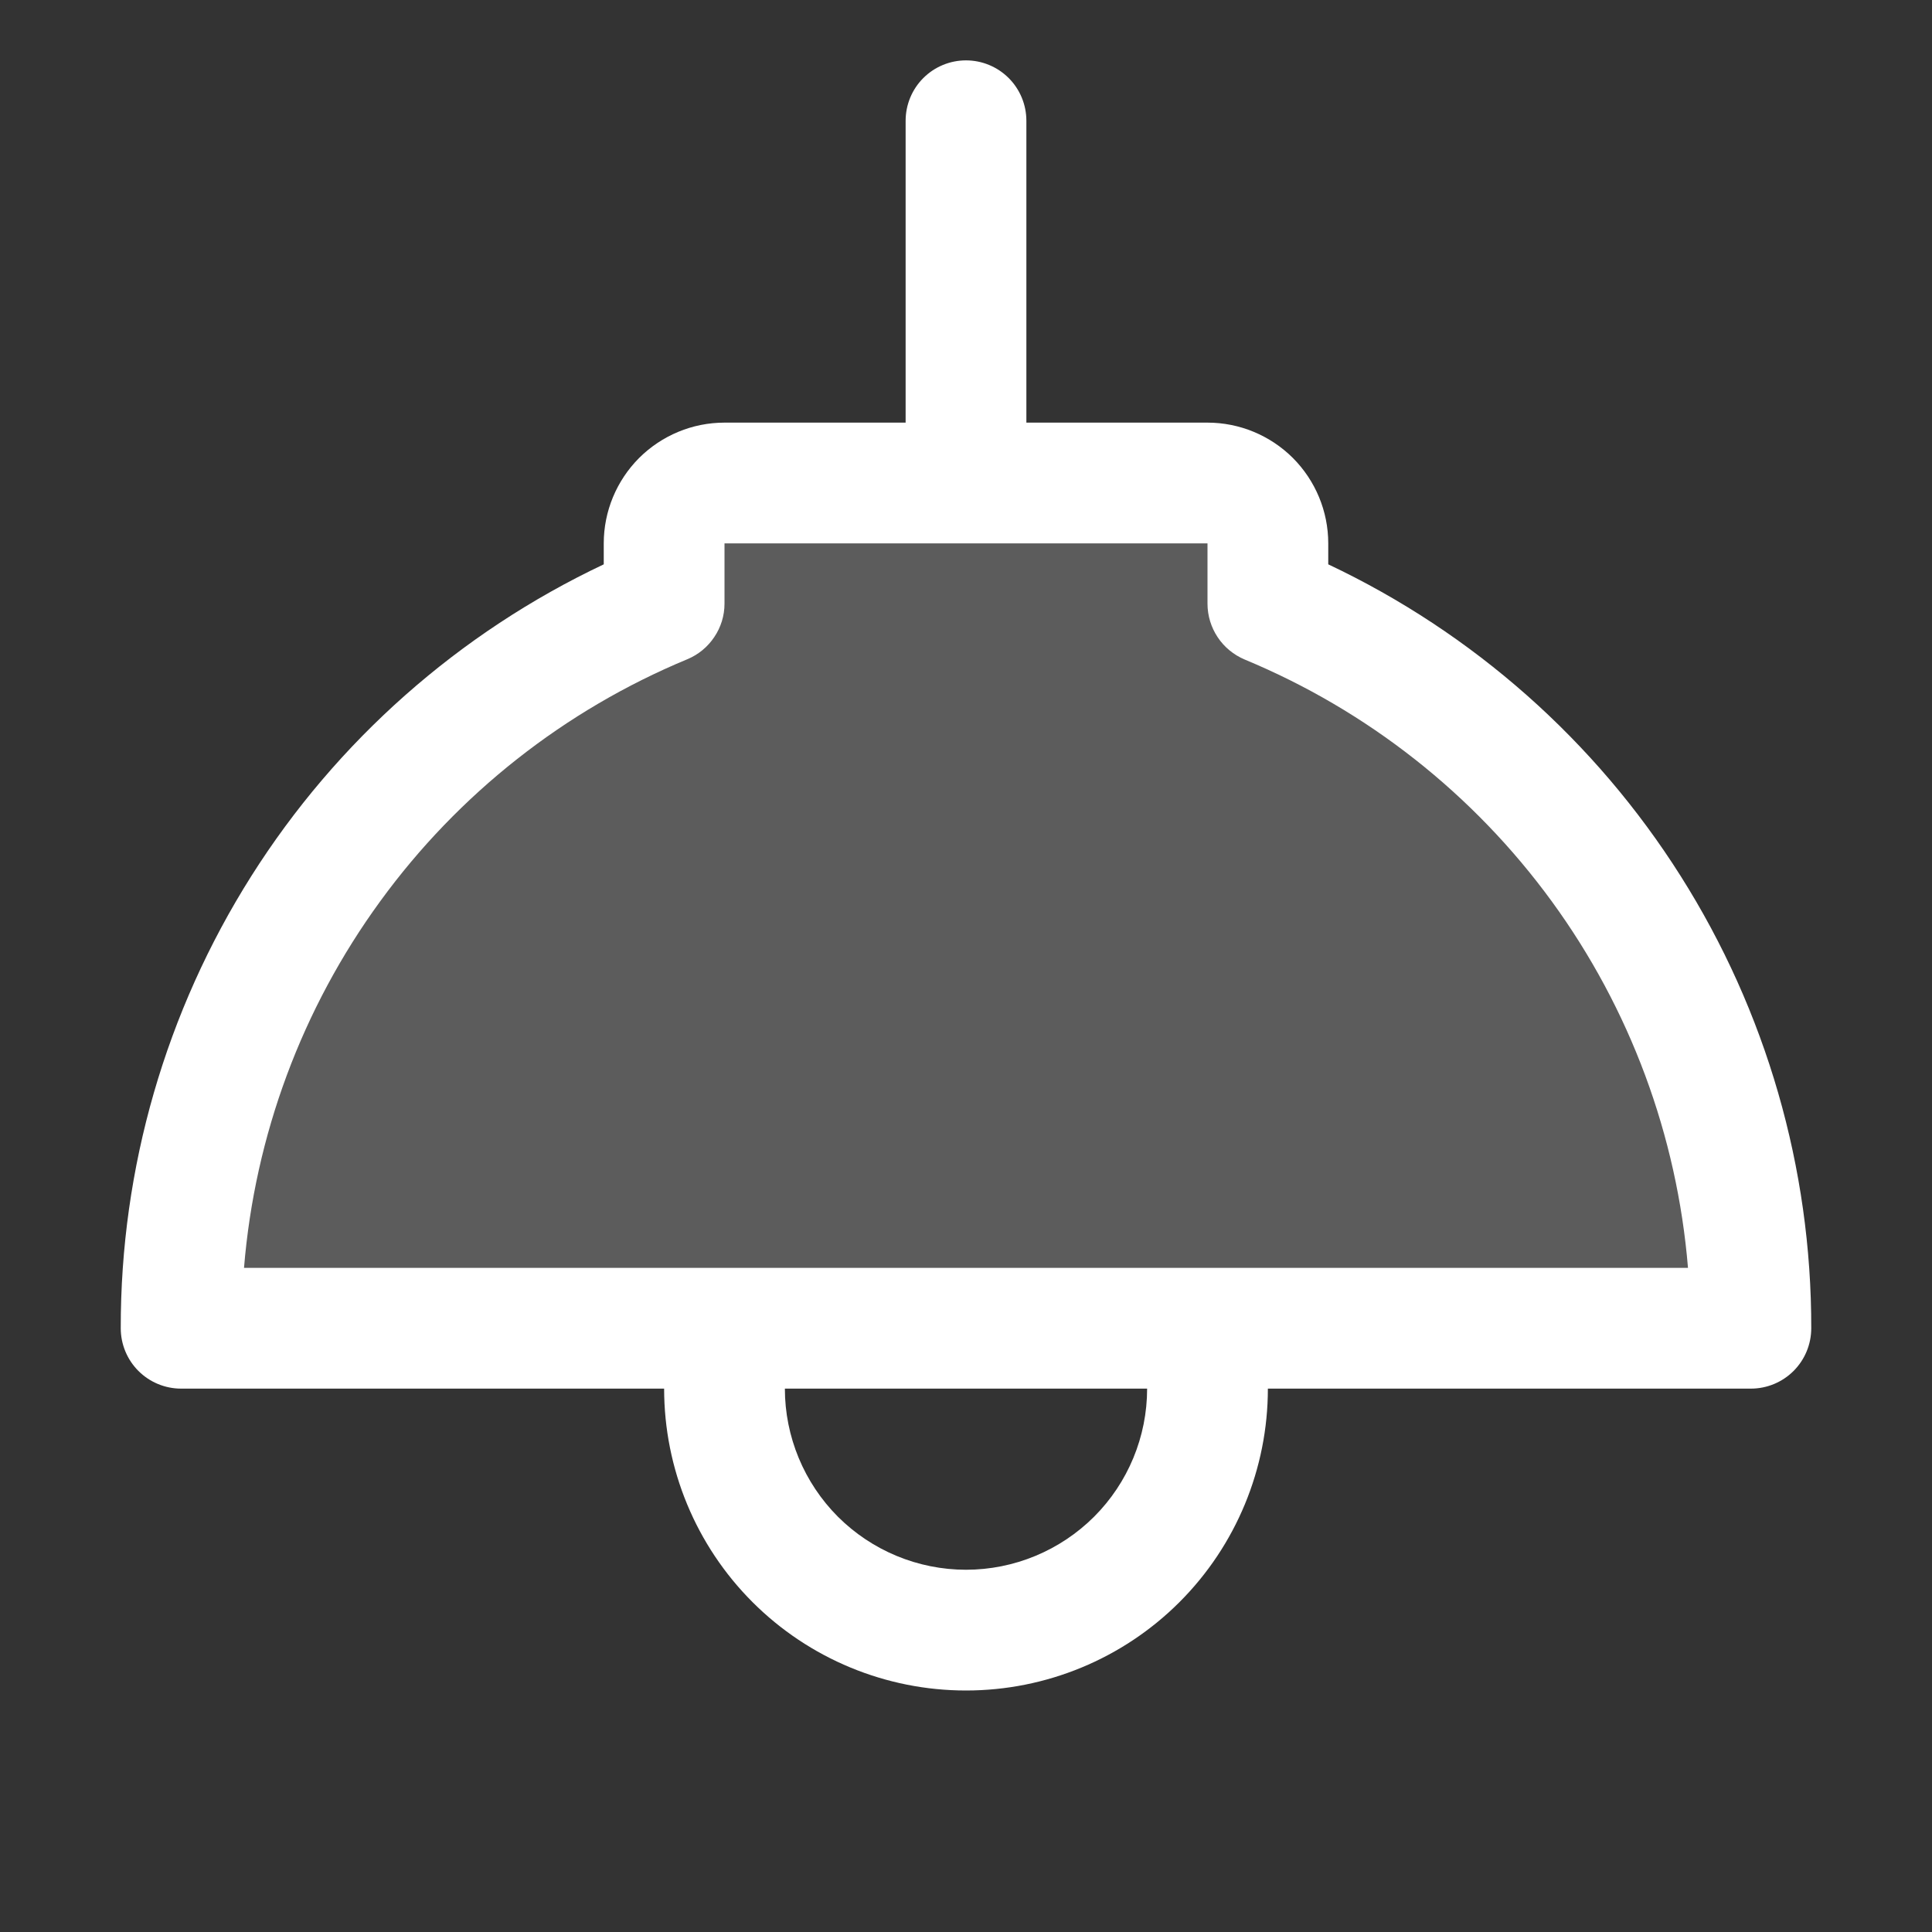
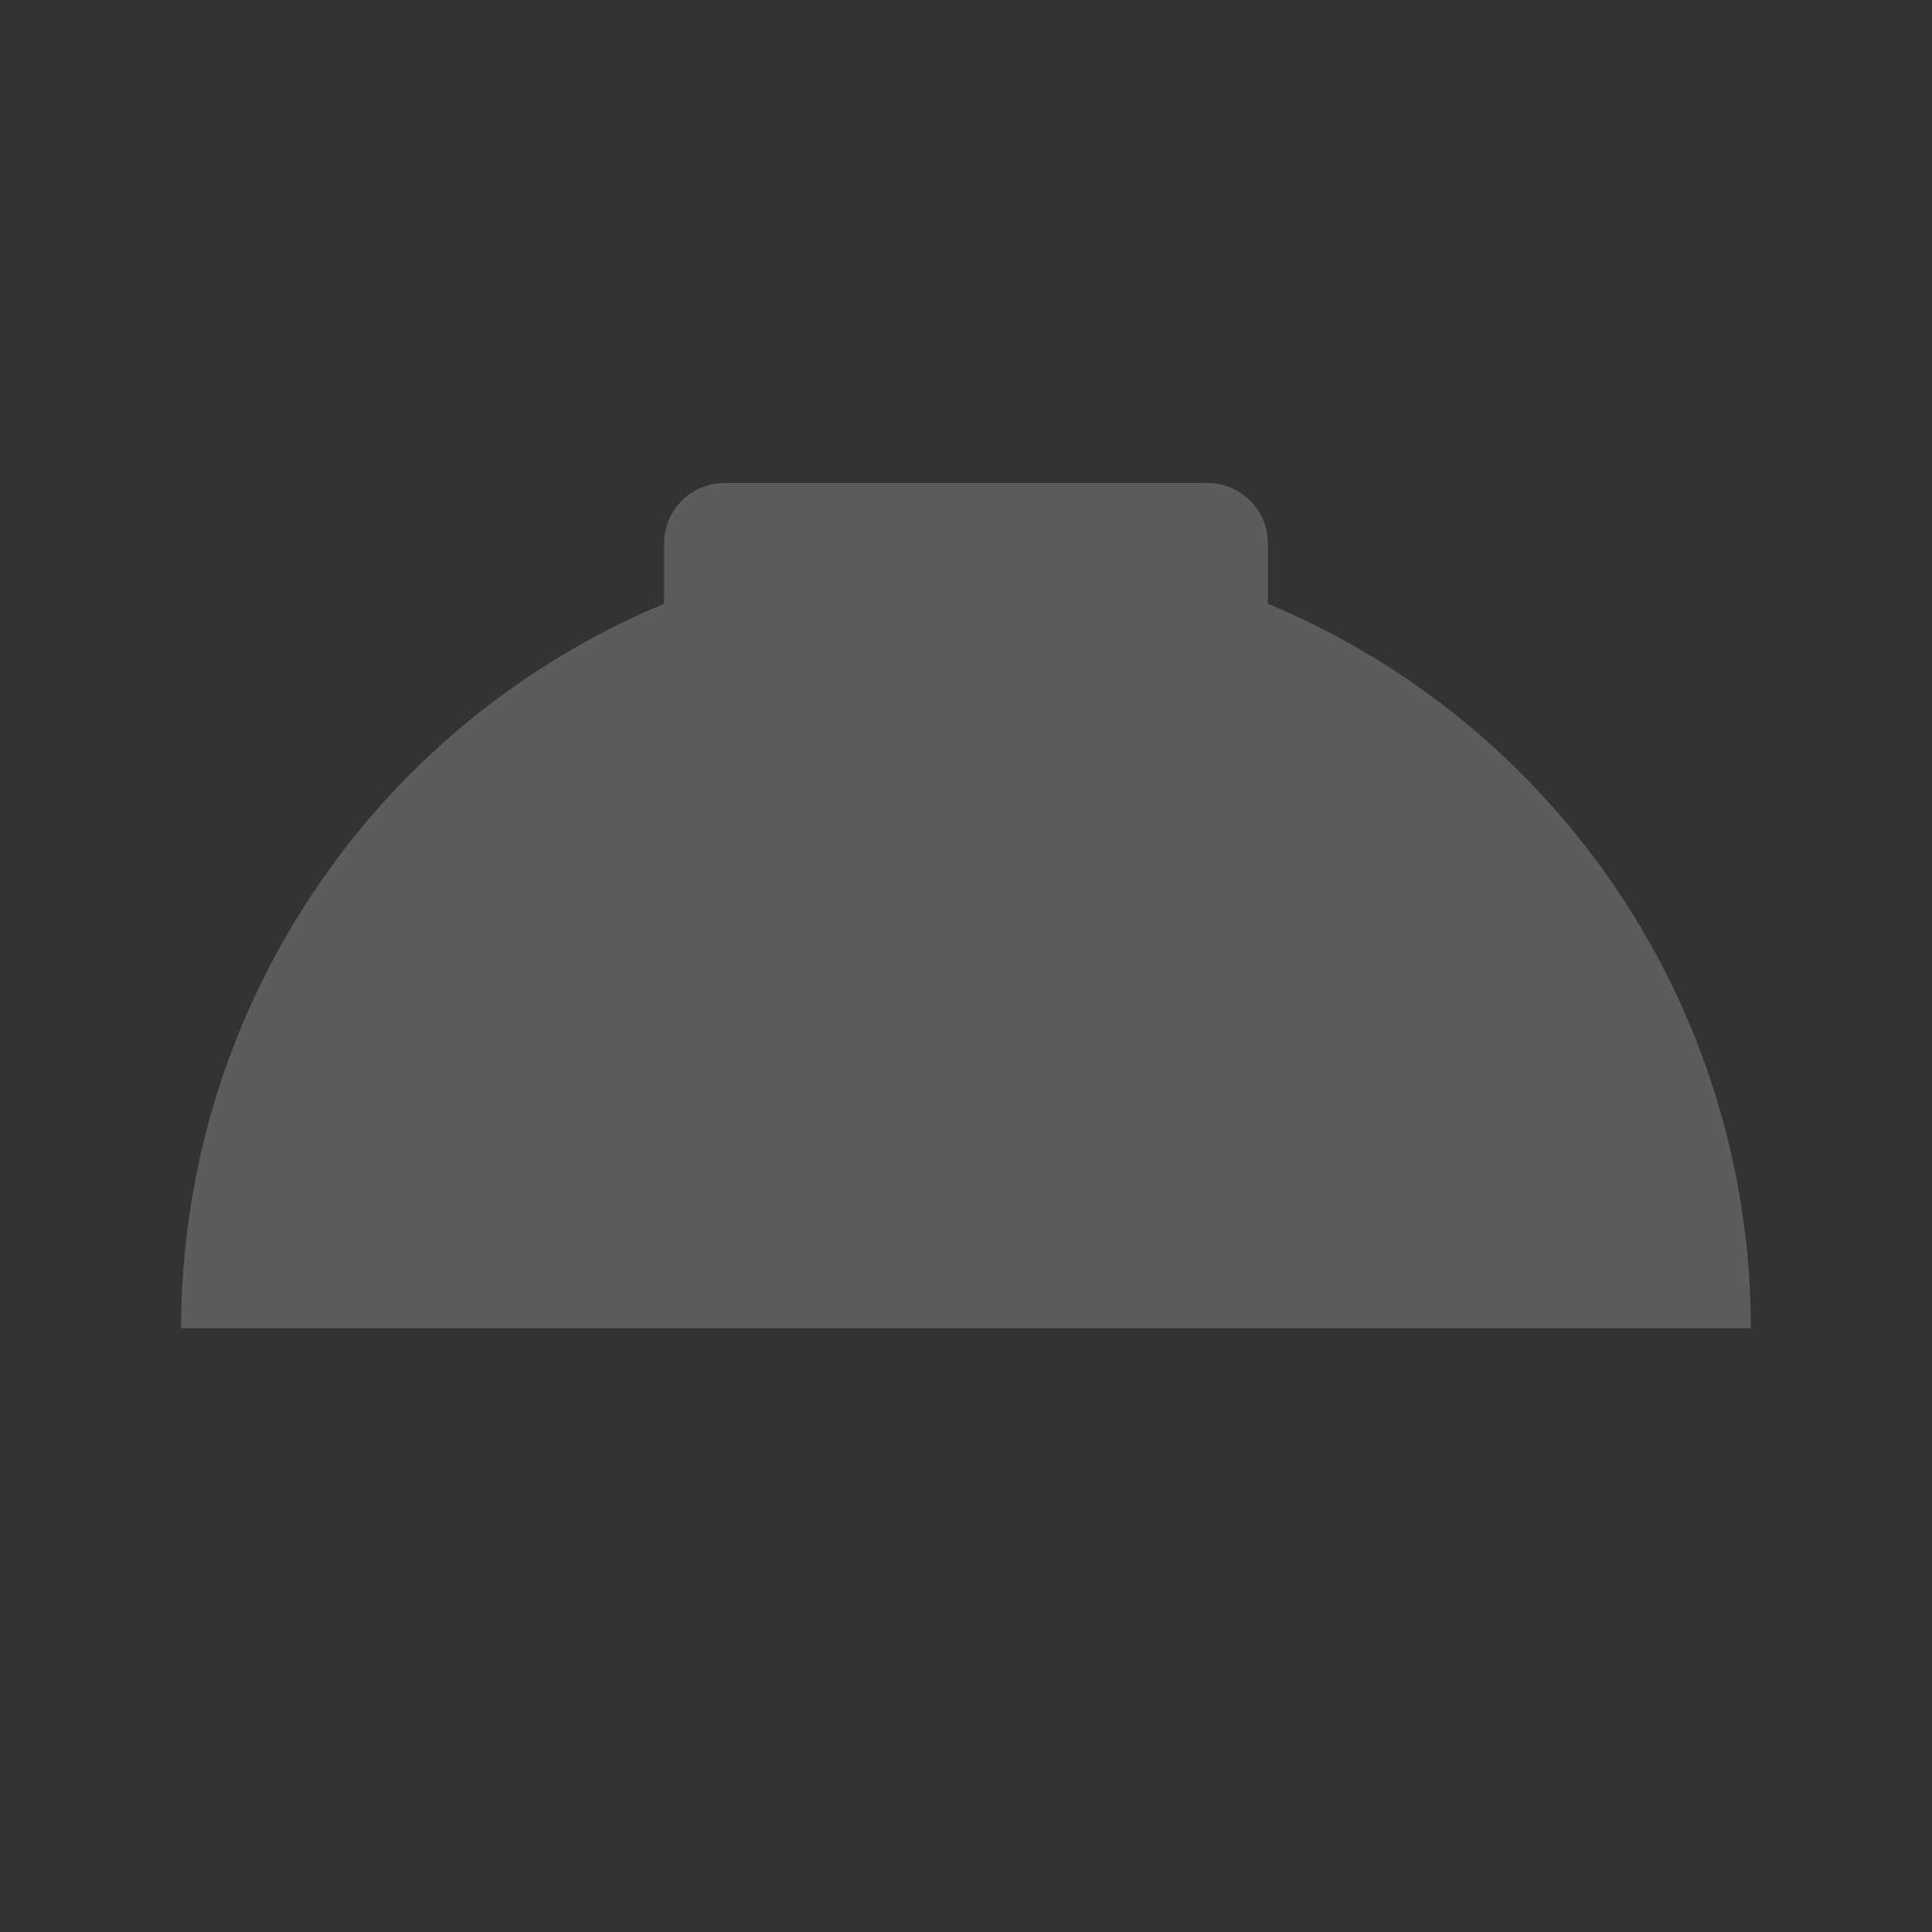
<svg xmlns="http://www.w3.org/2000/svg" width="20" height="20" viewBox="0 0 20 20" fill="none">
  <rect x="0" y="0" width="20" height="20" fill="#333333" stroke="none" />
  <path opacity="0.2" d="M18.125 13.75H1.875C1.875 12.146 2.35 10.578 3.24 9.243C4.129 7.908 5.394 6.867 6.875 6.25V5.625C6.875 5.459 6.941 5.3 7.058 5.183C7.175 5.066 7.334 5 7.5 5H12.5C12.666 5 12.825 5.066 12.942 5.183C13.059 5.3 13.125 5.459 13.125 5.625V6.25C14.606 6.867 15.871 7.908 16.76 9.243C17.65 10.578 18.125 12.146 18.125 13.75Z" fill="white" />
-   <path d="M13.75 5.842V5.625C13.75 5.293 13.618 4.976 13.384 4.741C13.149 4.507 12.832 4.375 12.5 4.375H10.625V1.25C10.625 1.084 10.559 0.925 10.442 0.808C10.325 0.691 10.166 0.625 10 0.625C9.834 0.625 9.675 0.691 9.558 0.808C9.441 0.925 9.375 1.084 9.375 1.25V4.375H7.5C7.168 4.375 6.851 4.507 6.616 4.741C6.382 4.976 6.25 5.293 6.25 5.625V5.842C4.752 6.55 3.486 7.669 2.601 9.07C1.716 10.47 1.247 12.093 1.25 13.75C1.25 13.916 1.316 14.075 1.433 14.192C1.55 14.309 1.709 14.375 1.875 14.375H6.875C6.875 15.204 7.204 15.999 7.79 16.585C8.376 17.171 9.171 17.5 10 17.5C10.829 17.5 11.624 17.171 12.21 16.585C12.796 15.999 13.125 15.204 13.125 14.375H18.125C18.291 14.375 18.45 14.309 18.567 14.192C18.684 14.075 18.75 13.916 18.75 13.75C18.753 12.093 18.284 10.47 17.399 9.07C16.514 7.669 15.248 6.55 13.75 5.842ZM10 16.25C9.503 16.25 9.026 16.052 8.674 15.701C8.323 15.349 8.125 14.872 8.125 14.375H11.875C11.875 14.872 11.678 15.349 11.326 15.701C10.974 16.052 10.497 16.25 10 16.25ZM2.526 13.125C2.638 11.754 3.126 10.441 3.936 9.33C4.745 8.218 5.846 7.351 7.116 6.824C7.229 6.777 7.326 6.697 7.394 6.595C7.463 6.493 7.5 6.373 7.5 6.25V5.625H12.5V6.25C12.5 6.373 12.537 6.494 12.605 6.596C12.673 6.699 12.771 6.779 12.884 6.827C14.154 7.354 15.254 8.22 16.064 9.331C16.874 10.442 17.361 11.755 17.474 13.125H2.526Z" fill="white" />
</svg>